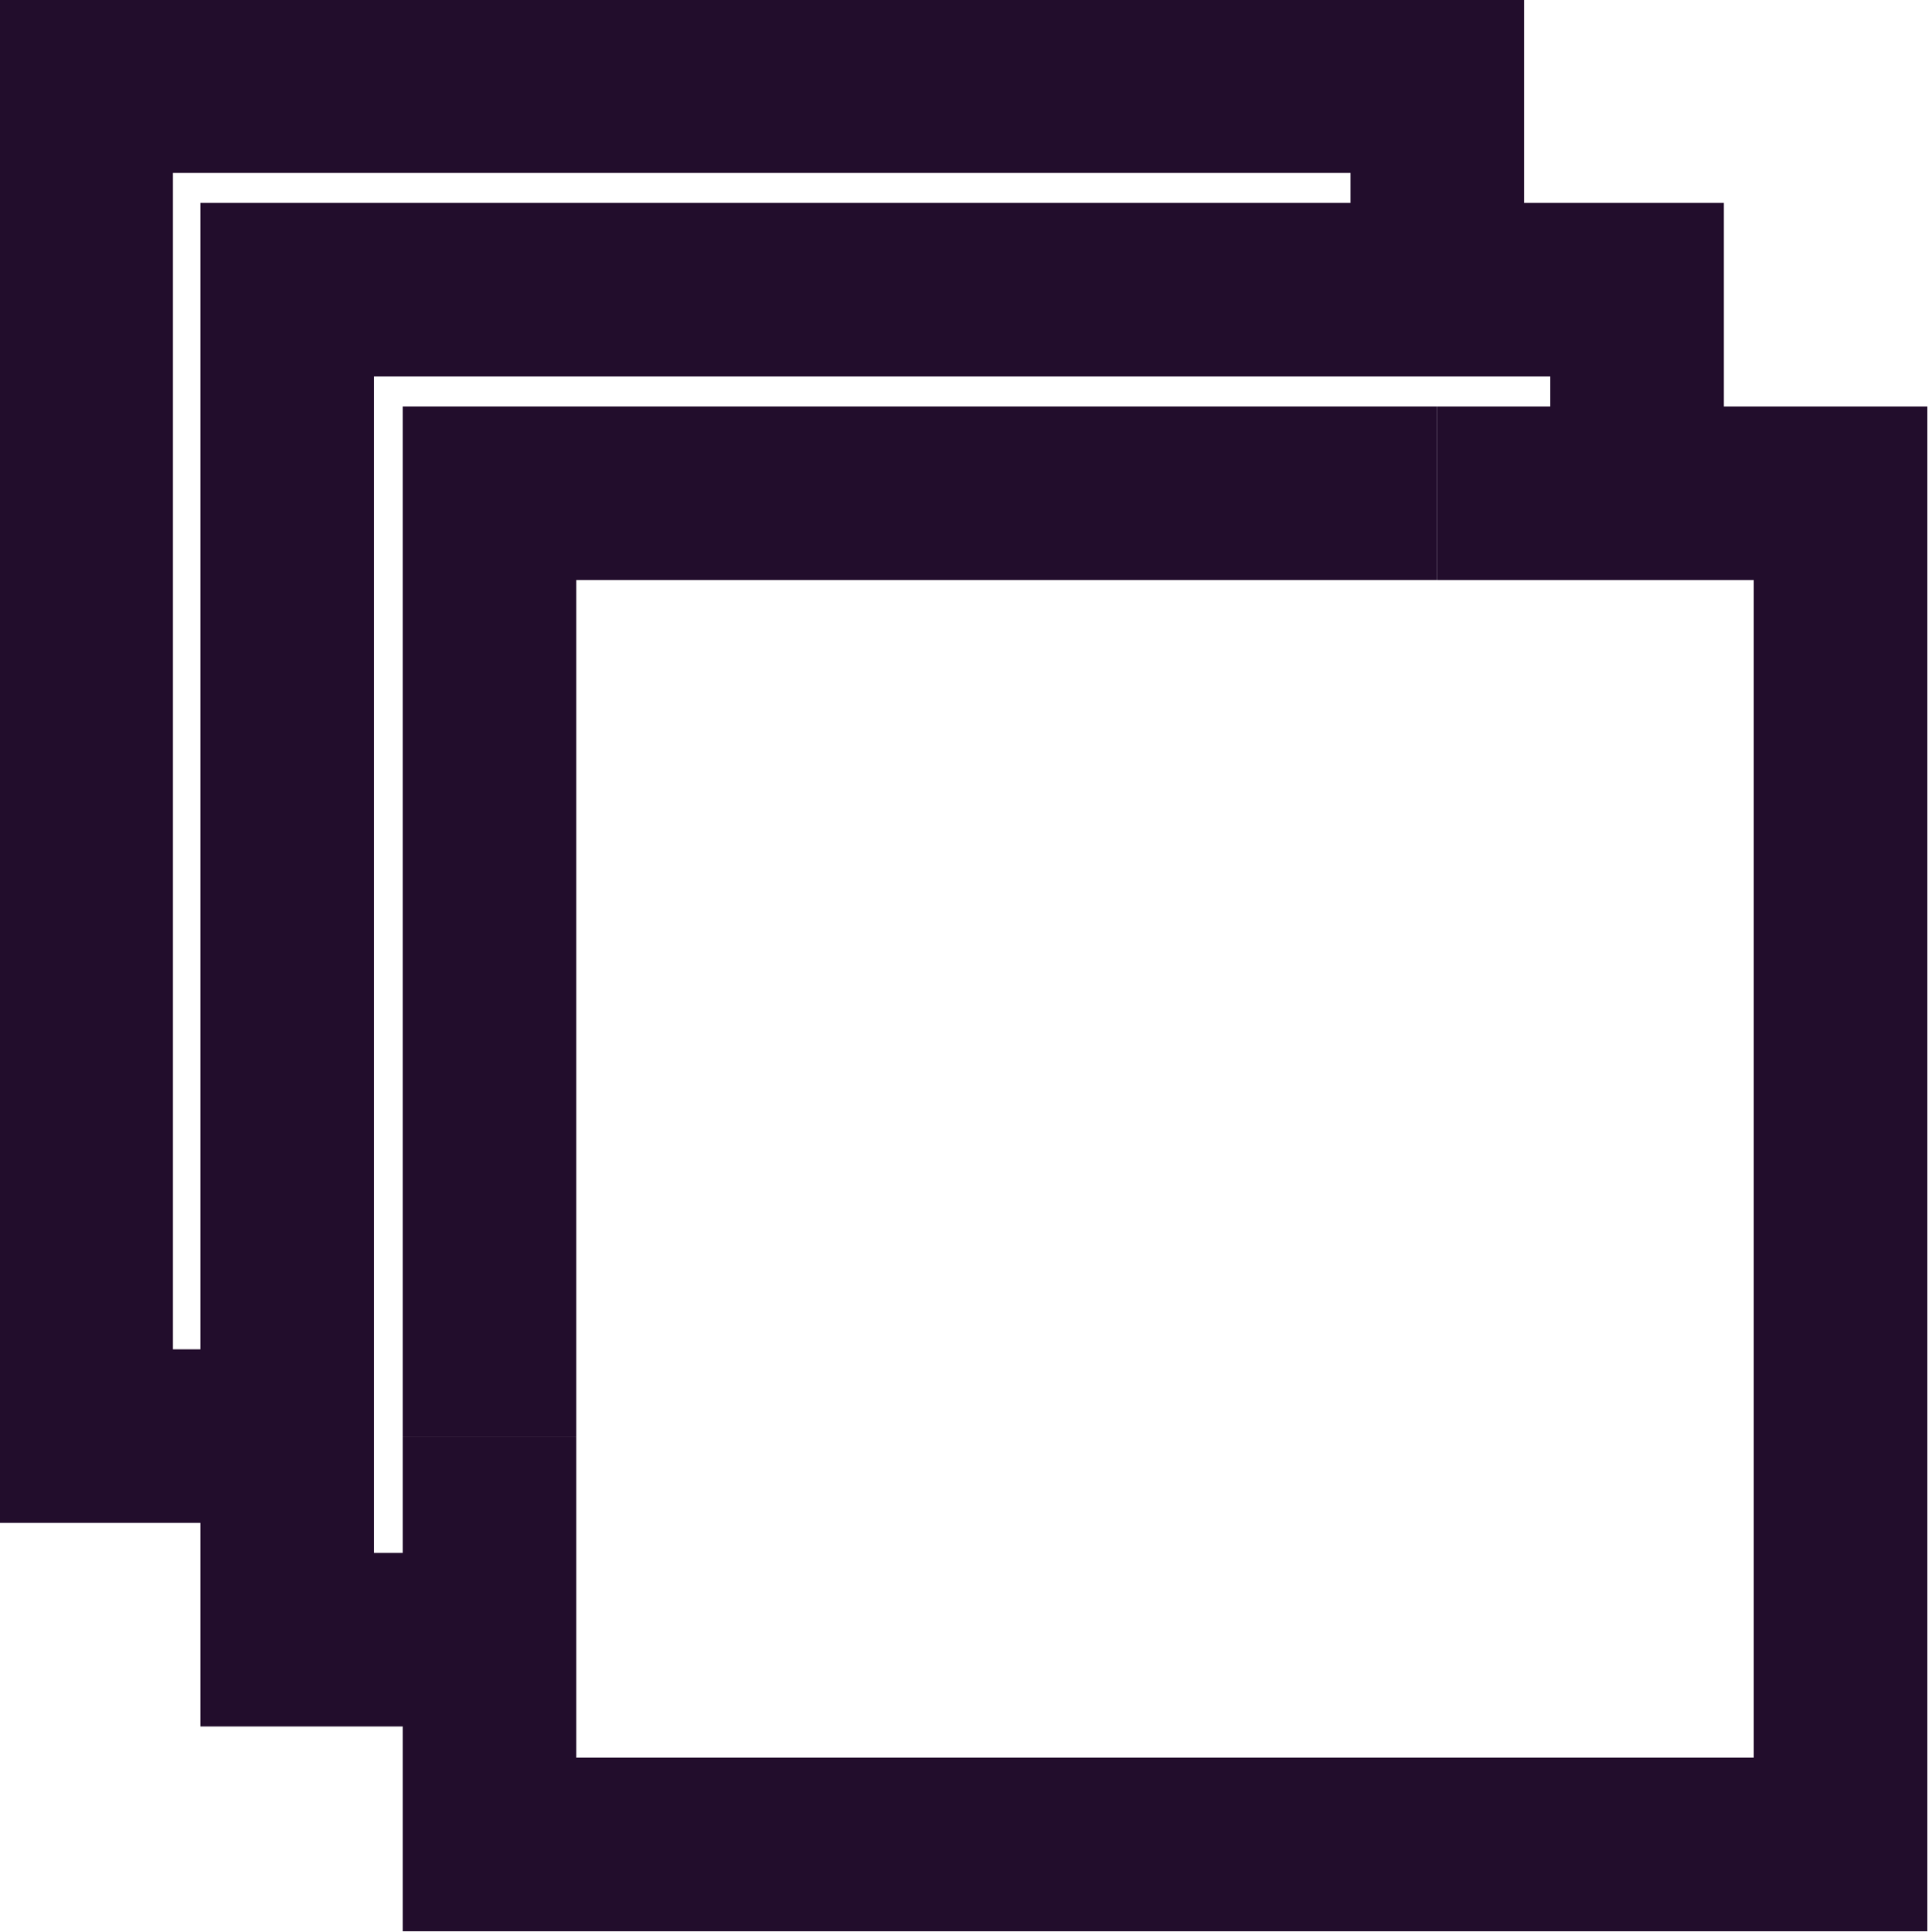
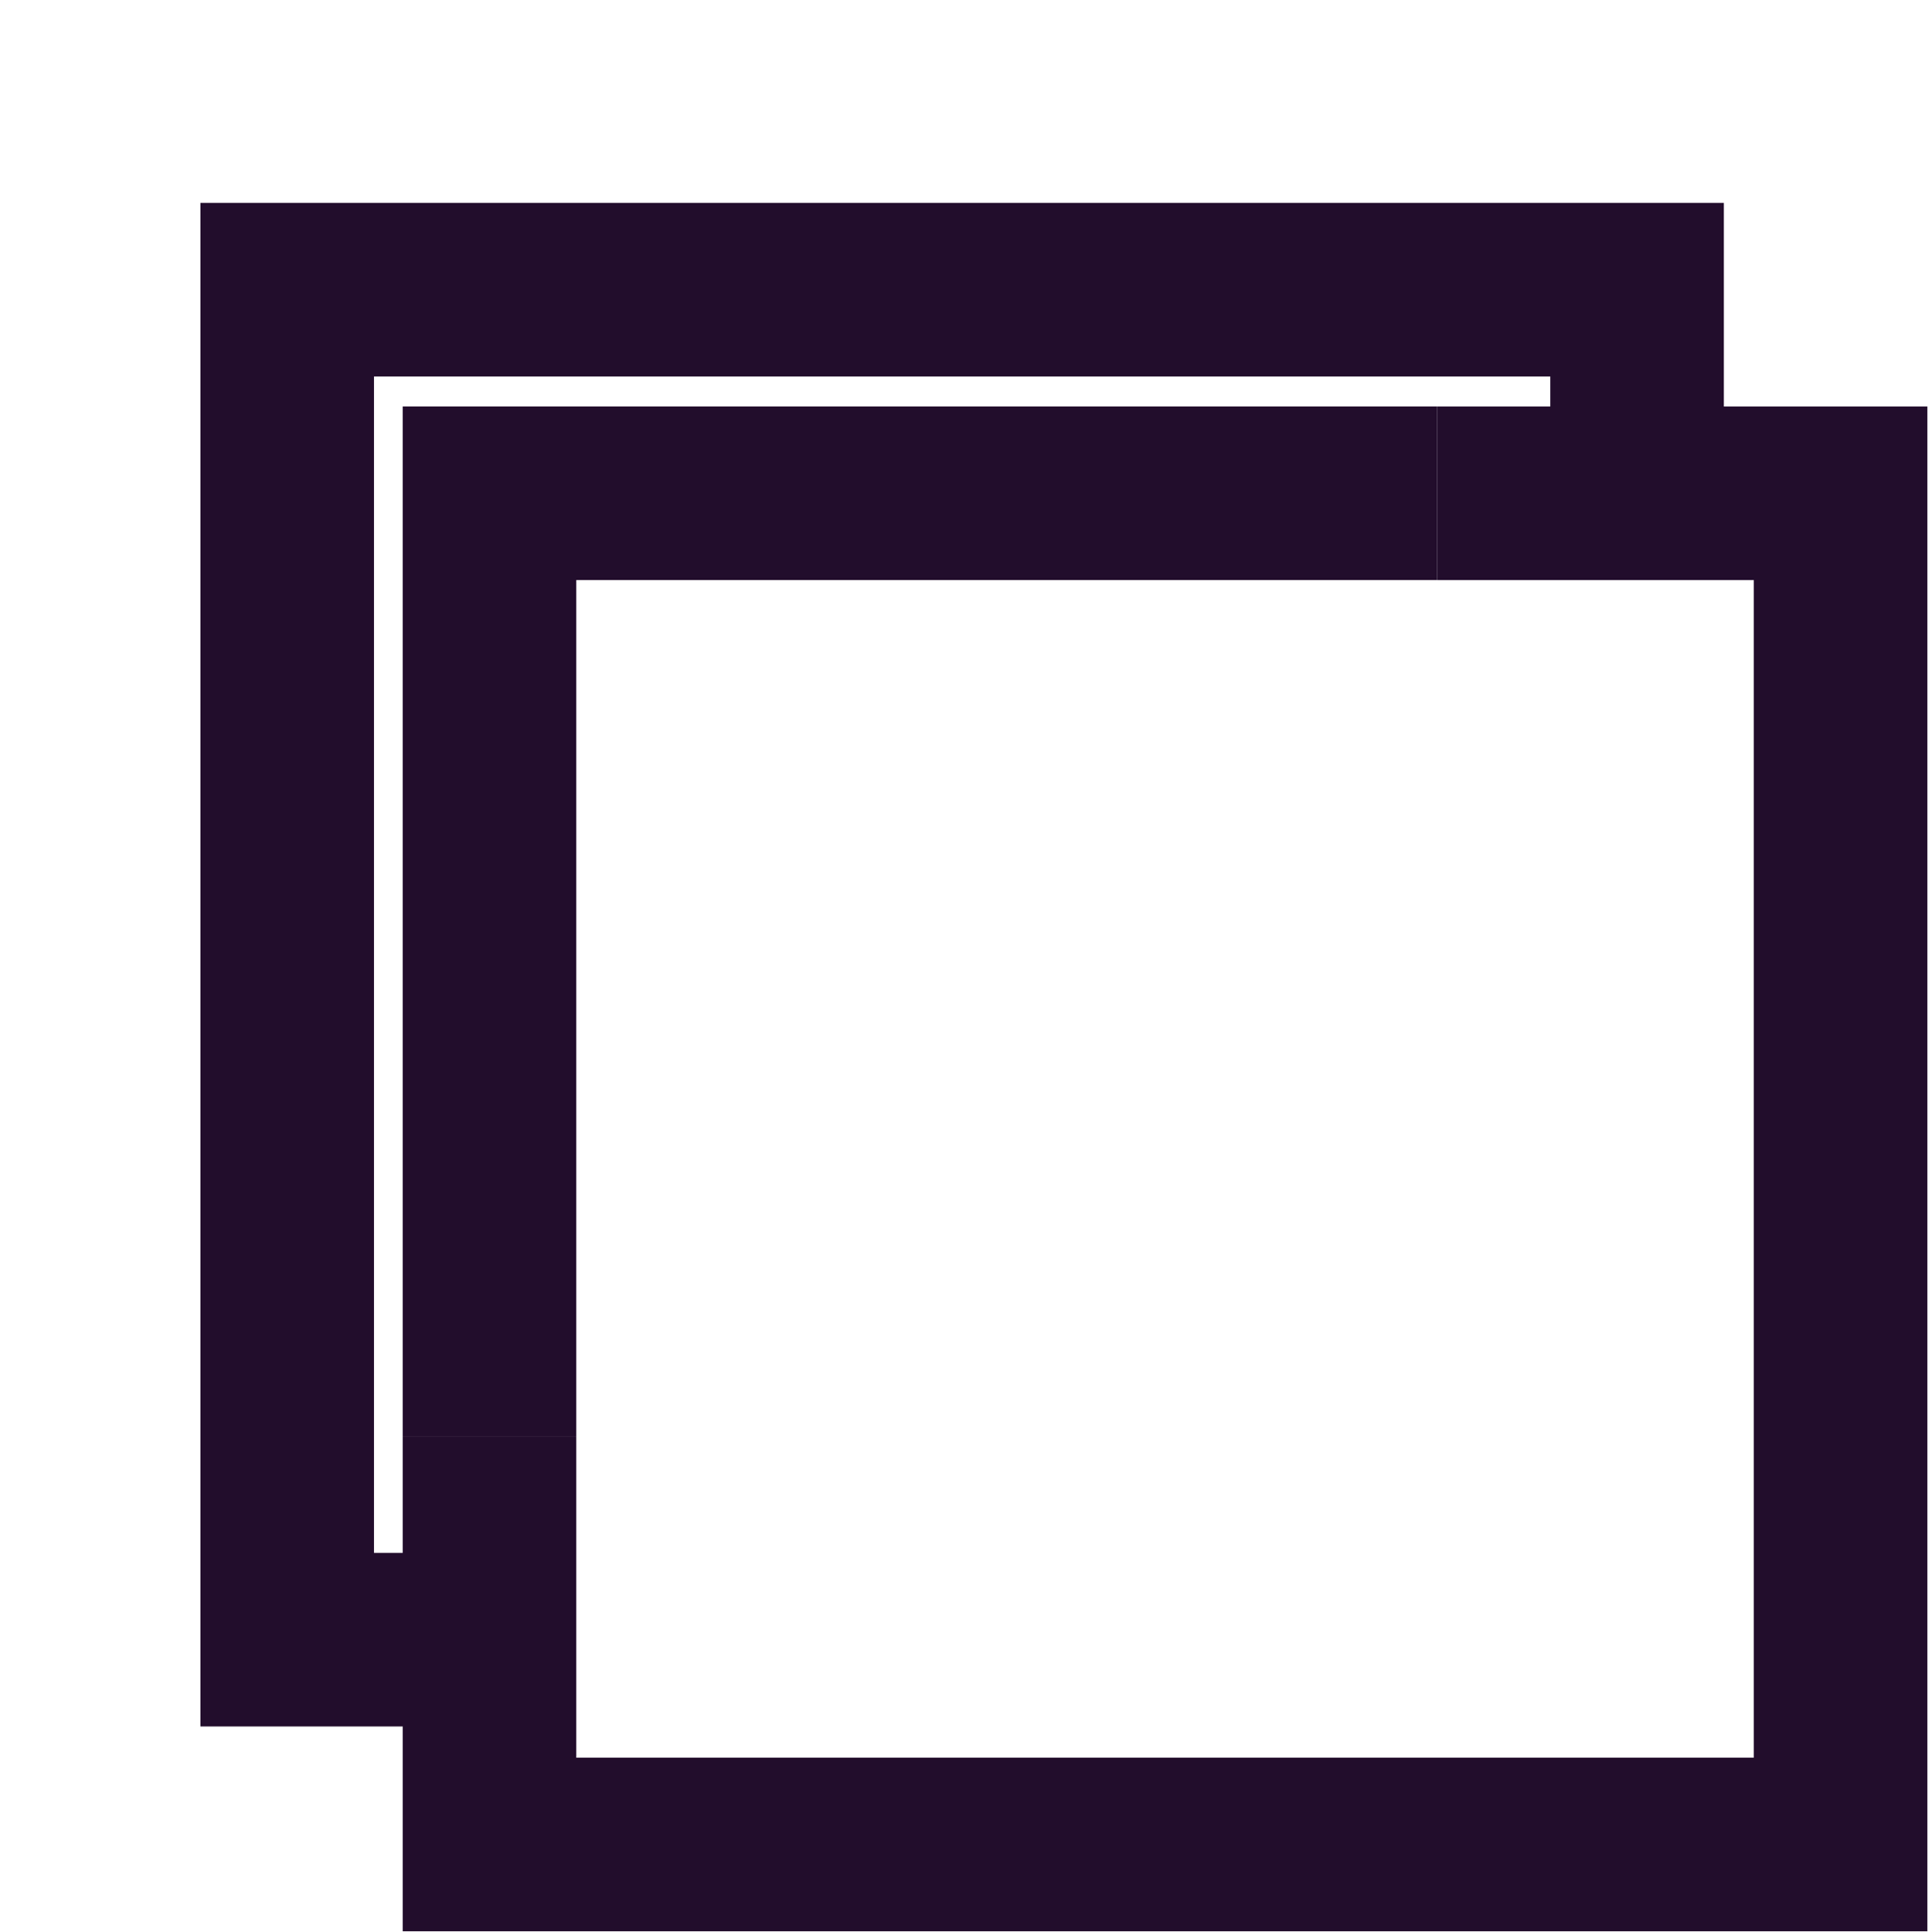
<svg xmlns="http://www.w3.org/2000/svg" id="Layer_2" viewBox="0 0 15.44 15.47">
  <defs>
    <style>.cls-1{fill:none;stroke:#220d2c;stroke-miterlimit:10;stroke-width:1.39px;}</style>
  </defs>
  <g id="Size_Reference">
    <g>
-       <polyline class="cls-1" points="2.3 11.5 .69 11.5 .69 .69 11.51 .69 11.51 2.32" />
      <polyline class="cls-1" points="3.92 11.5 3.92 3.95 11.51 3.95" />
      <polyline class="cls-1" points="13.11 3.95 13.11 2.32 11.51 2.32 2.3 2.32 2.3 11.5 2.3 13.13 3.92 13.13" />
      <polyline class="cls-1" points="11.51 3.95 13.11 3.95 14.74 3.95 14.74 14.77 3.92 14.77 3.92 13.13 3.92 11.5" />
    </g>
  </g>
</svg>